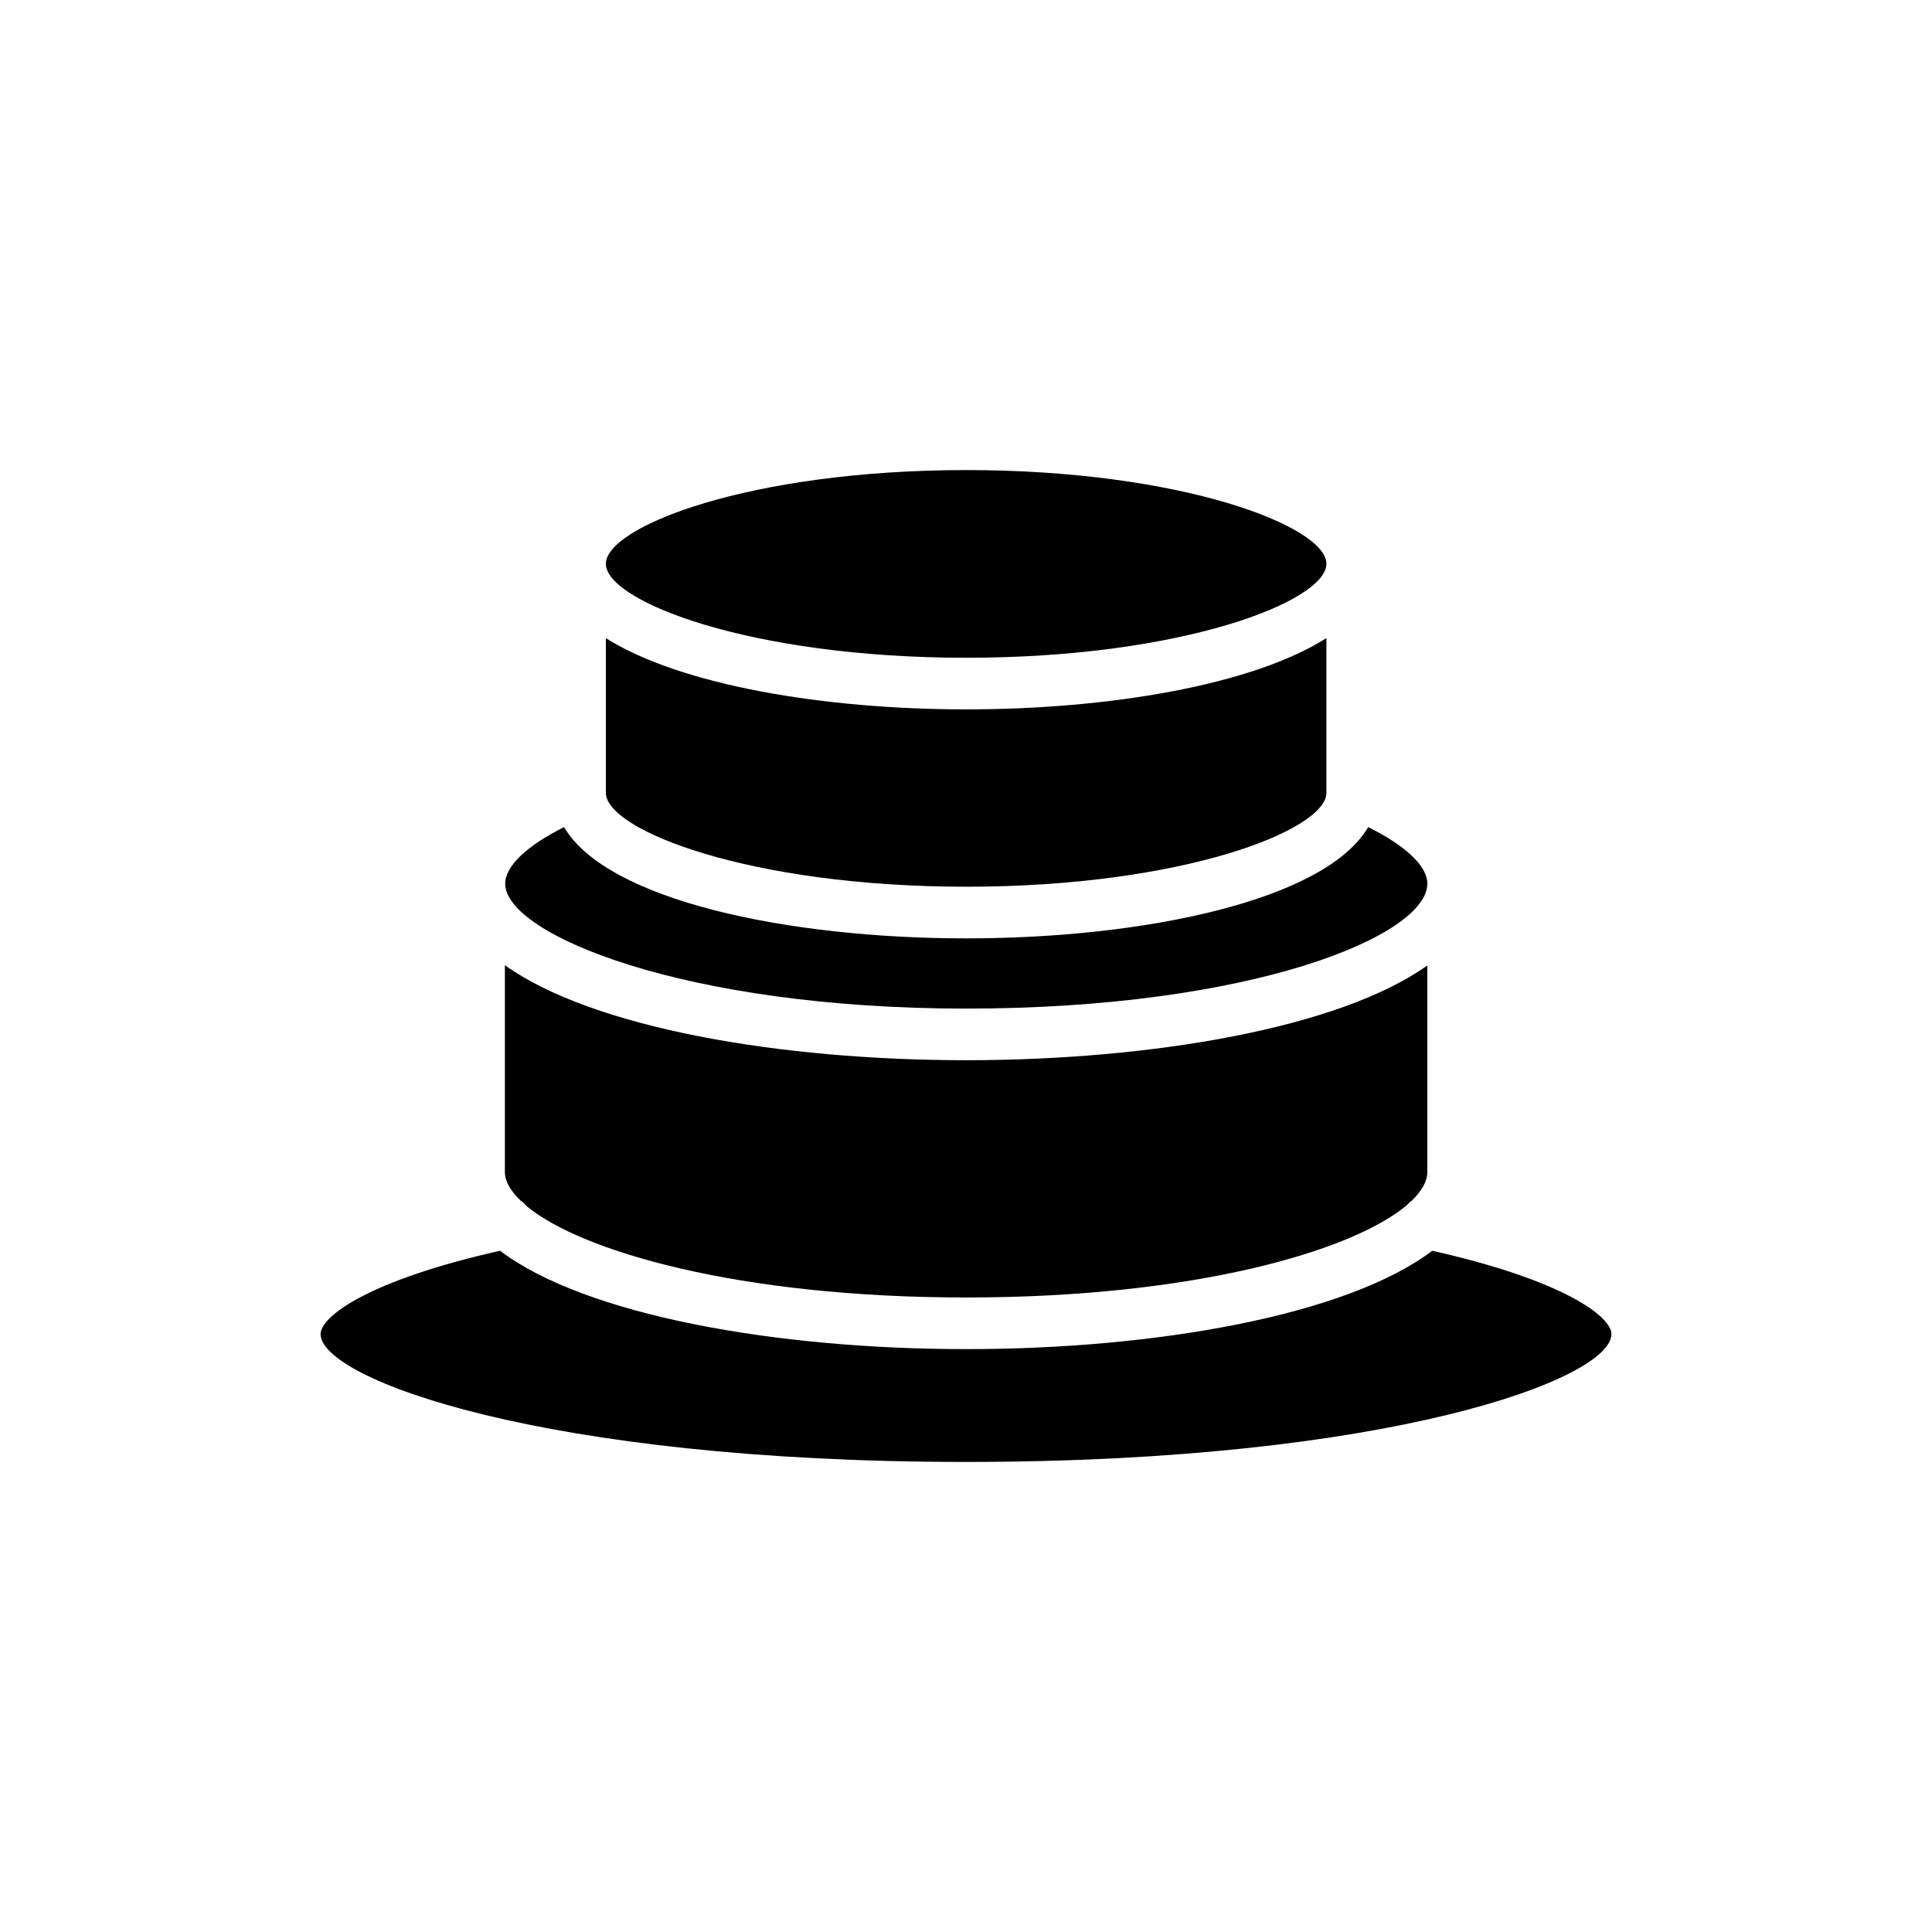
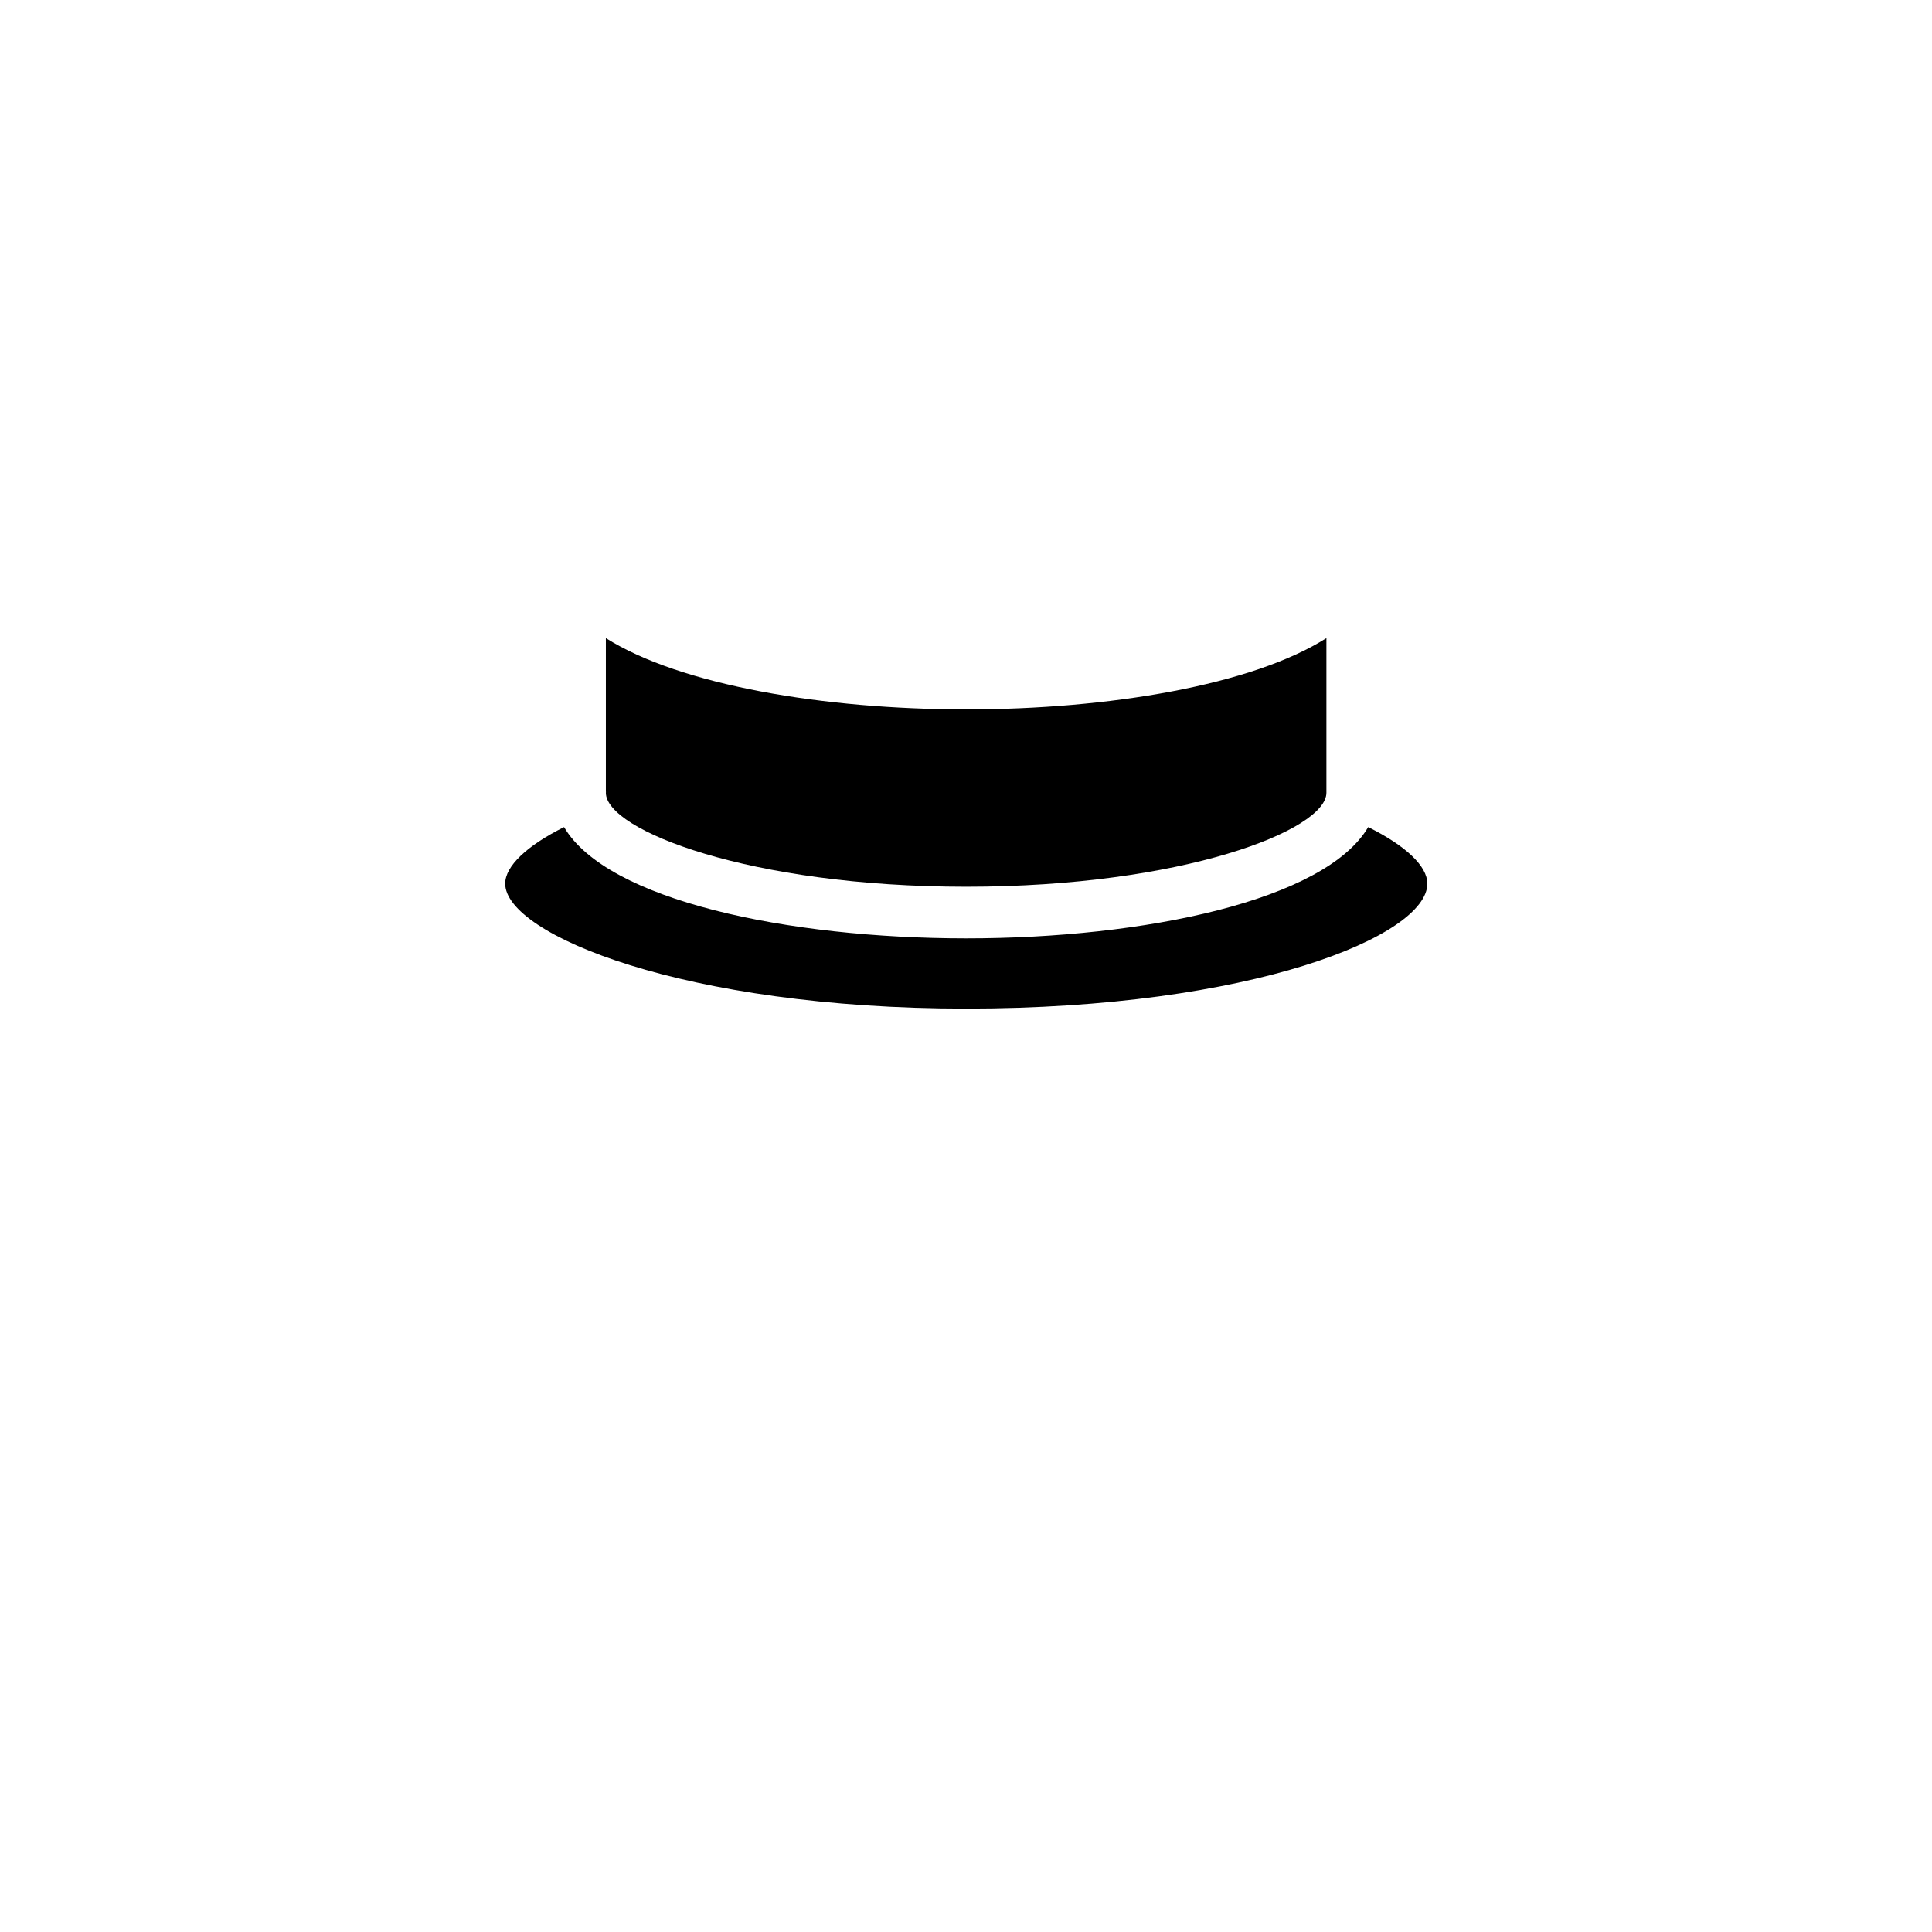
<svg xmlns="http://www.w3.org/2000/svg" fill="#000000" width="800px" height="800px" version="1.1" viewBox="144 144 512 512">
  <g>
-     <path d="m495.51 293.41c0-9.852-38.109-24.836-95.441-24.836-57.402 0-95.512 14.984-95.512 24.836 0 9.922 38.109 24.902 95.512 24.902 57.332 0 95.441-14.984 95.441-24.902z" />
    <path d="m304.56 353.75c0 0.137 0.07 0.207 0 0.273v0.066c0 9.922 38.109 24.902 95.512 24.902 57.332 0 95.441-14.984 95.441-24.902v-40.98c-19.637 12.453-57.676 18.883-95.441 18.883-37.766 0-75.805-6.43-95.512-18.883z" />
    <path d="m506.59 363.19c-11.426 19.43-59.25 29.488-106.52 29.488-47.344 0-95.168-10.059-106.59-29.488-9.852 4.926-15.598 10.332-15.598 14.984 0 13.477 47.551 33.113 122.12 33.113 75.738 0 122.26-19.293 122.26-33.113-0.004-4.656-5.75-10.059-15.672-14.984z" />
-     <path d="m277.8 399.79v54.871c0 2.394 1.504 4.926 4.172 7.527 0.617 0.344 1.094 0.891 1.574 1.438 14.438 11.973 56.172 24.219 116.51 24.219 60.617 0 102.42-12.383 116.72-24.426 0.41-0.41 0.82-0.891 1.301-1.164 2.668-2.598 4.172-5.199 4.172-7.594v-54.801c-23.258 16.555-72.996 25.105-122.25 25.105-49.262 0-98.934-8.551-122.2-25.176z" />
-     <path d="m400 531.43c112.34 0 171.04-22.031 171.04-33.867 0-4.719-12.793-14.301-47.48-22.098-22.715 17.172-73.344 26.066-123.49 26.066-50.219 0-100.85-8.895-123.56-26.066-34.754 7.801-47.551 17.379-47.551 22.098 0 11.84 58.77 33.867 171.04 33.867z" />
  </g>
</svg>